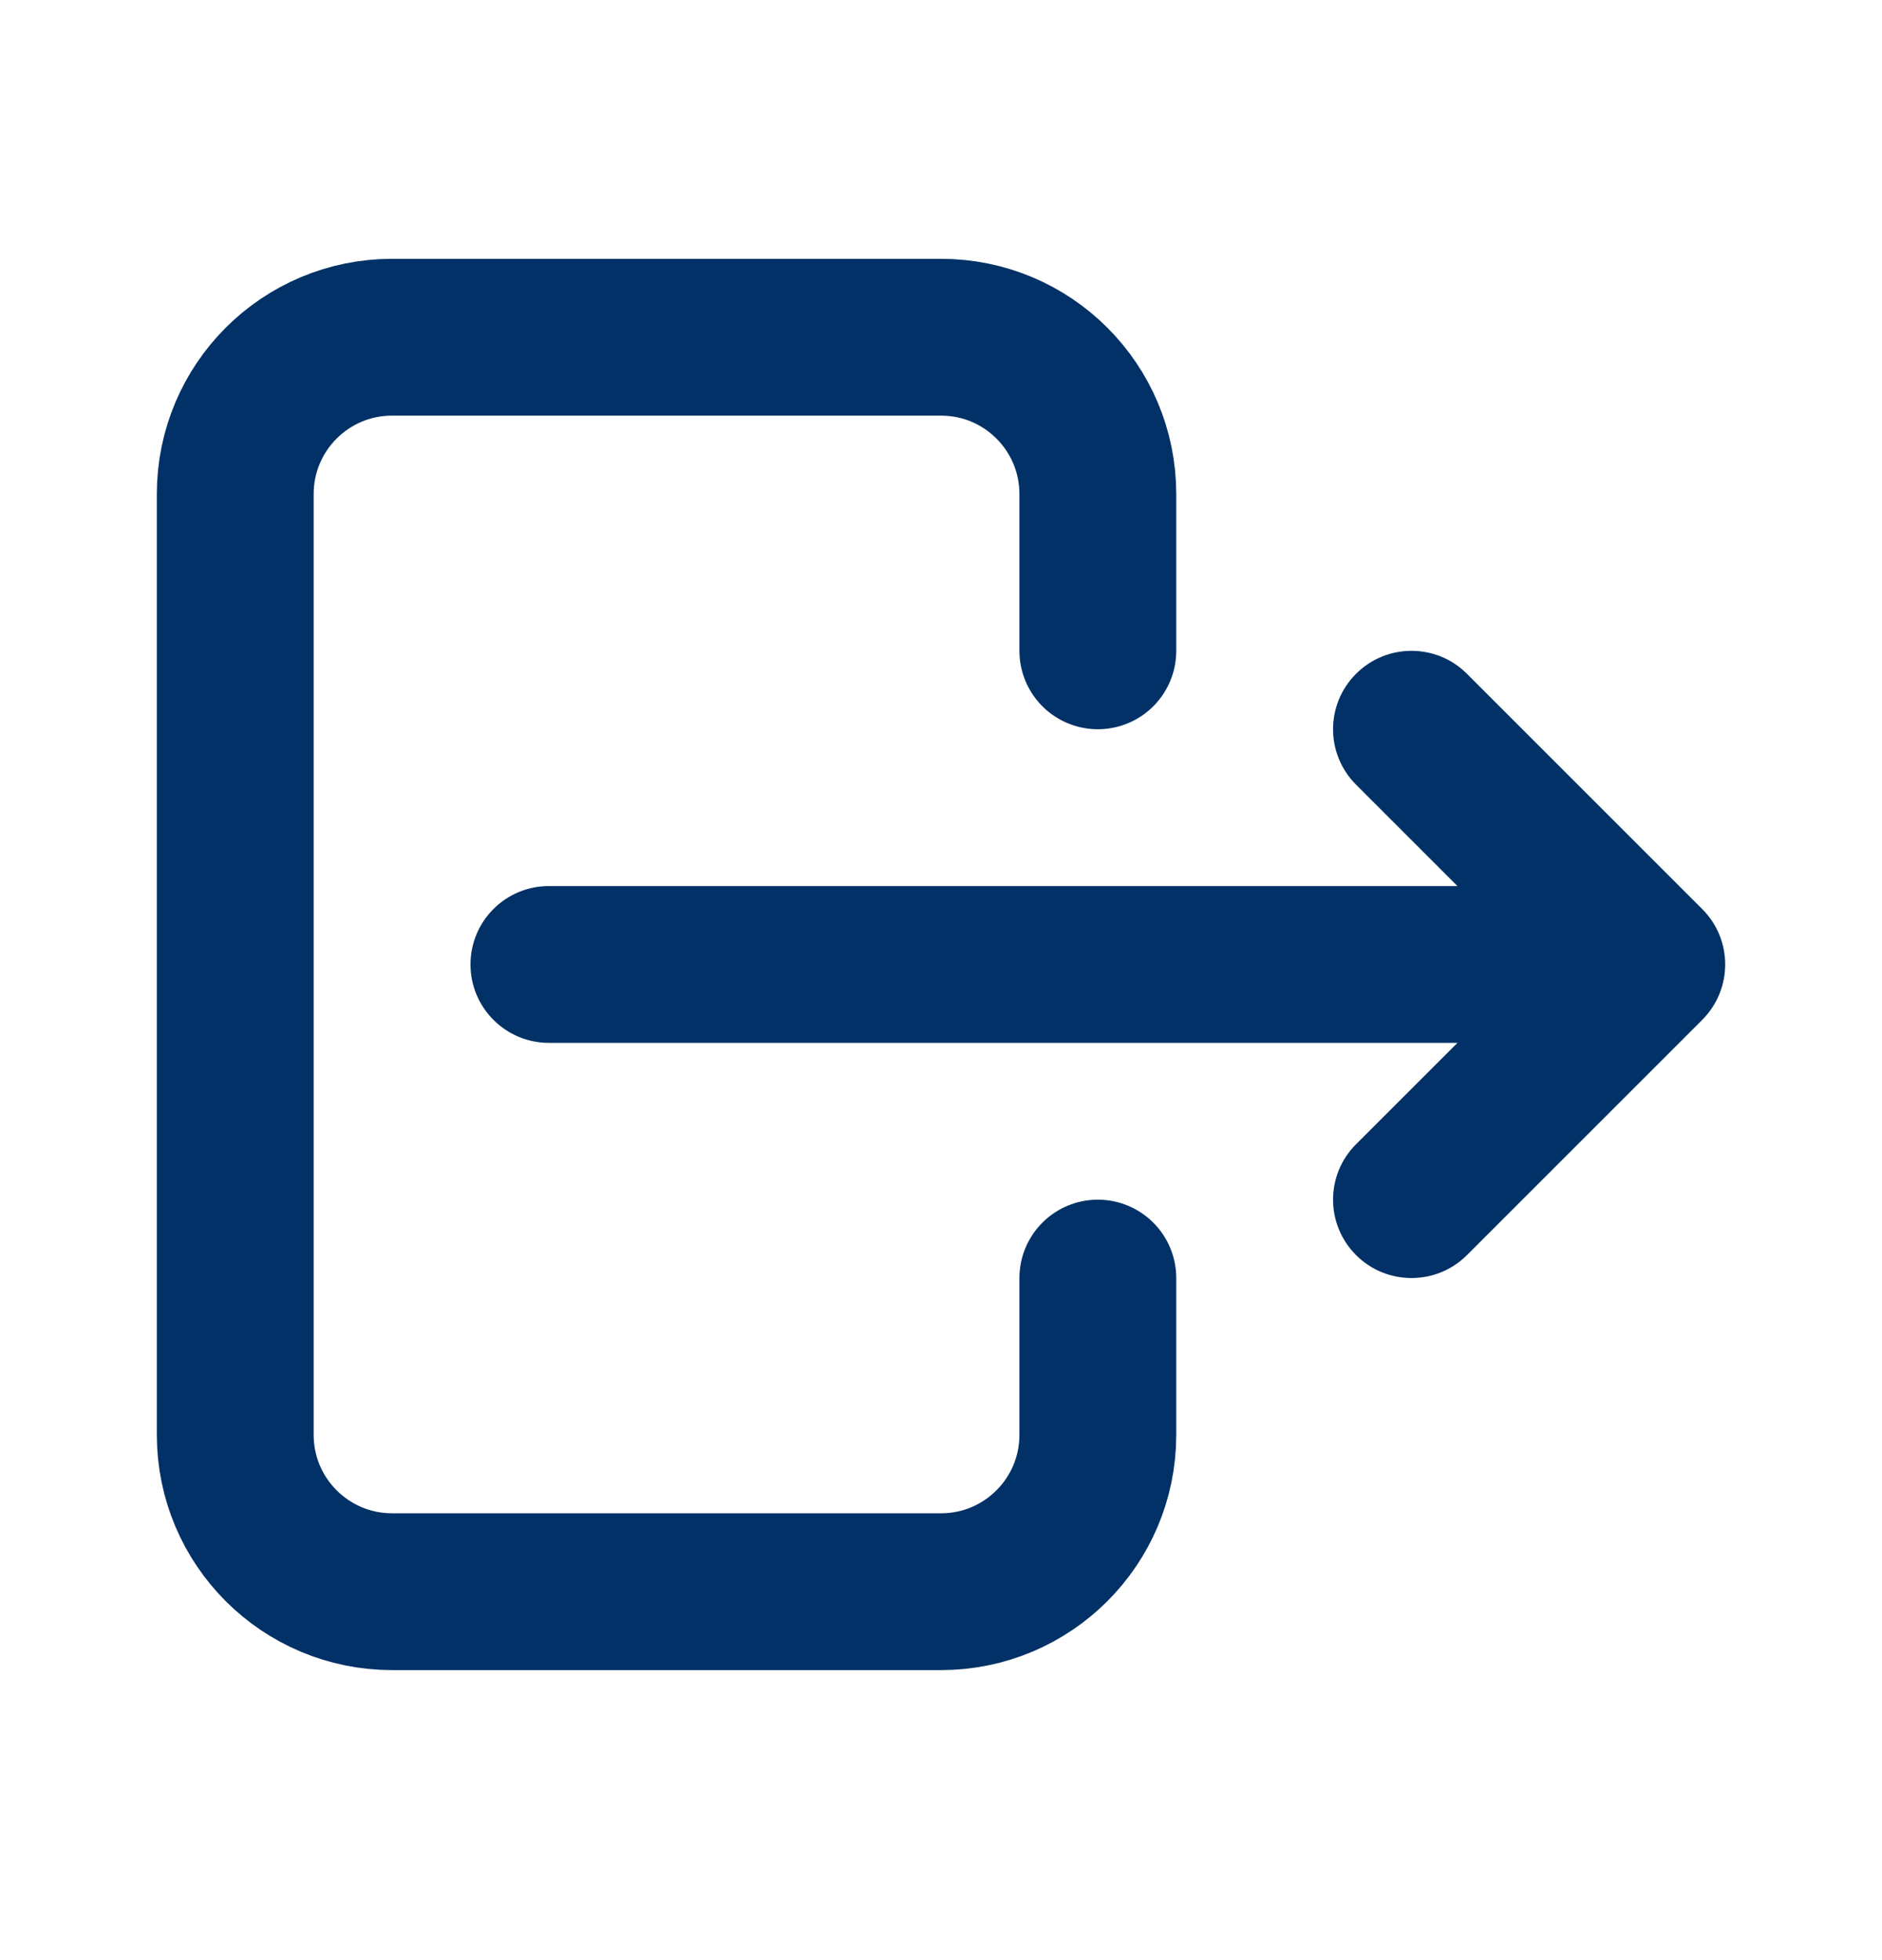
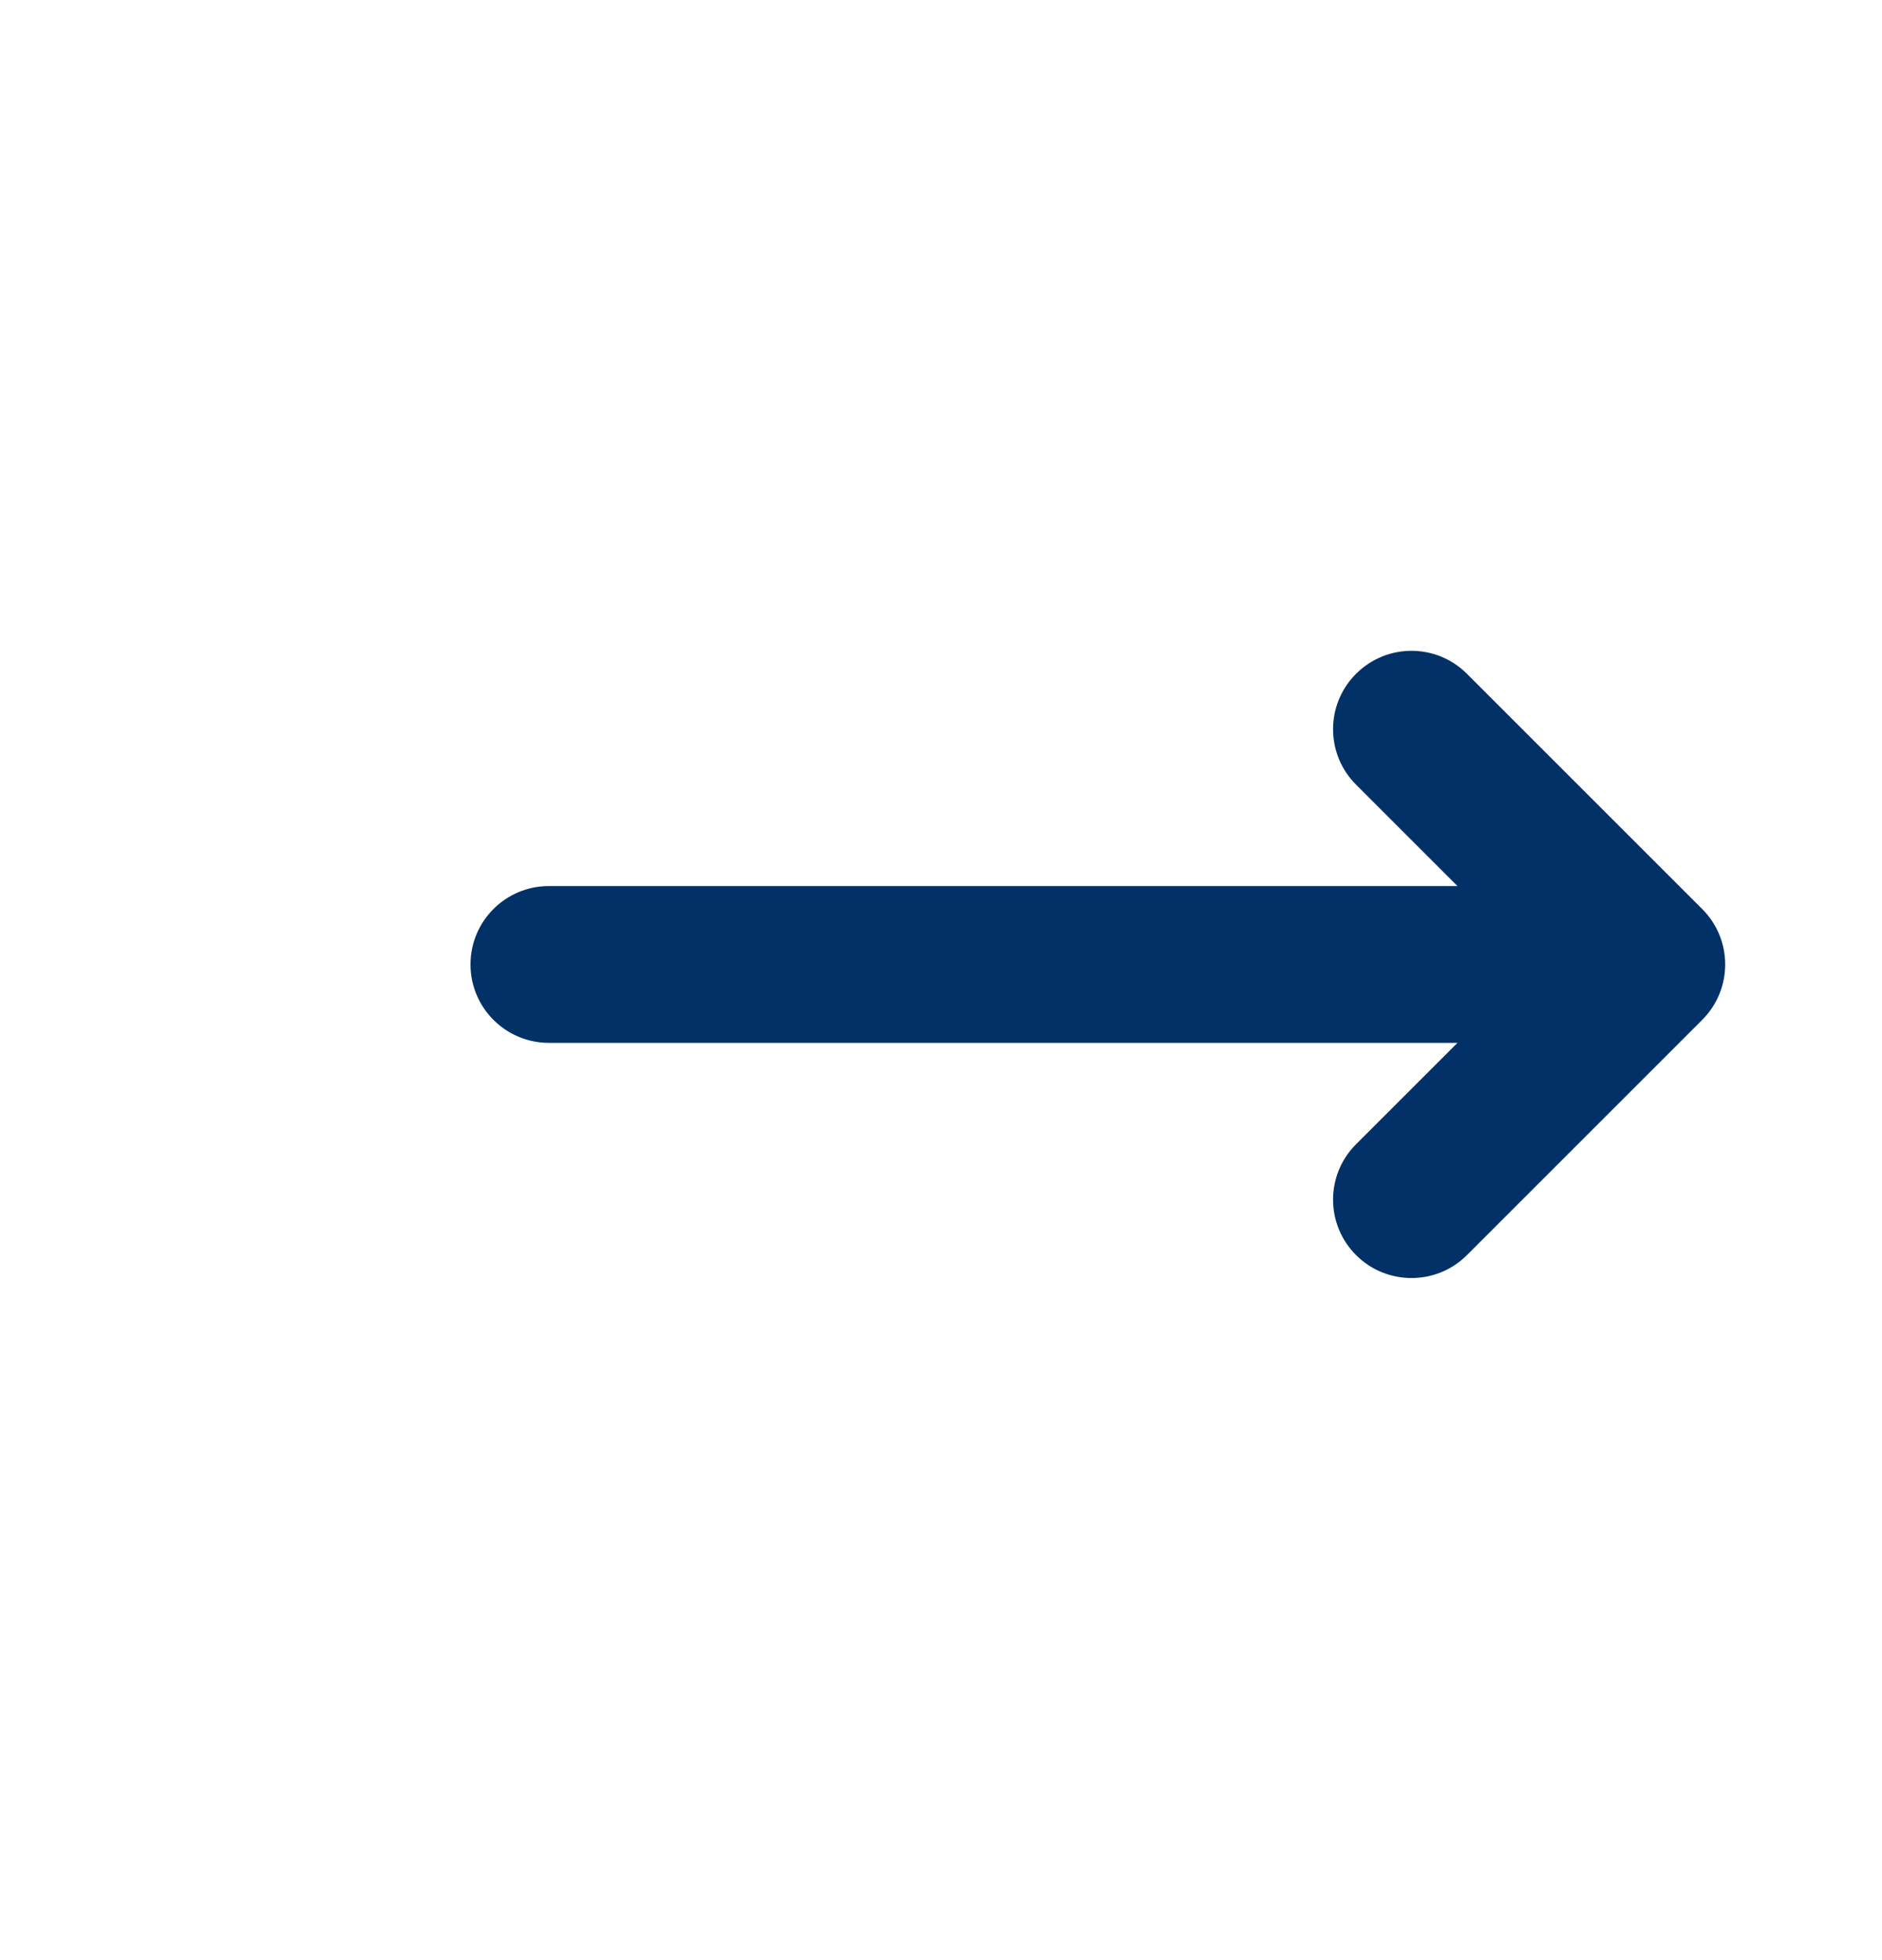
<svg xmlns="http://www.w3.org/2000/svg" width="24" height="25" viewBox="0 0 24 25" fill="none">
-   <path d="M14 8.301V6.301C14 5.196 13.105 4.301 12 4.301H5C3.895 4.301 3 5.196 3 6.301V18.301C3 19.405 3.895 20.301 5 20.301H12C13.105 20.301 14 19.405 14 18.301V16.301" stroke="#013166" stroke-width="2" stroke-linecap="round" stroke-linejoin="round" />
  <path d="M7 11.301C6.448 11.301 6 11.748 6 12.301C6 12.853 6.448 13.301 7 13.301V11.301ZM21 12.301V13.301C21.404 13.301 21.769 13.057 21.924 12.684C22.079 12.31 21.993 11.88 21.707 11.594L21 12.301ZM18.707 8.594C18.317 8.203 17.683 8.203 17.293 8.594C16.902 8.984 16.902 9.617 17.293 10.008L18.707 8.594ZM17.293 14.594C16.902 14.984 16.902 15.617 17.293 16.008C17.683 16.398 18.317 16.398 18.707 16.008L17.293 14.594ZM21.707 13.008C22.098 12.617 22.098 11.984 21.707 11.594C21.317 11.203 20.683 11.203 20.293 11.594L21.707 13.008ZM7 13.301H21V11.301H7V13.301ZM21.707 11.594L18.707 8.594L17.293 10.008L20.293 13.008L21.707 11.594ZM18.707 16.008L21.707 13.008L20.293 11.594L17.293 14.594L18.707 16.008Z" fill="#013166" />
</svg>